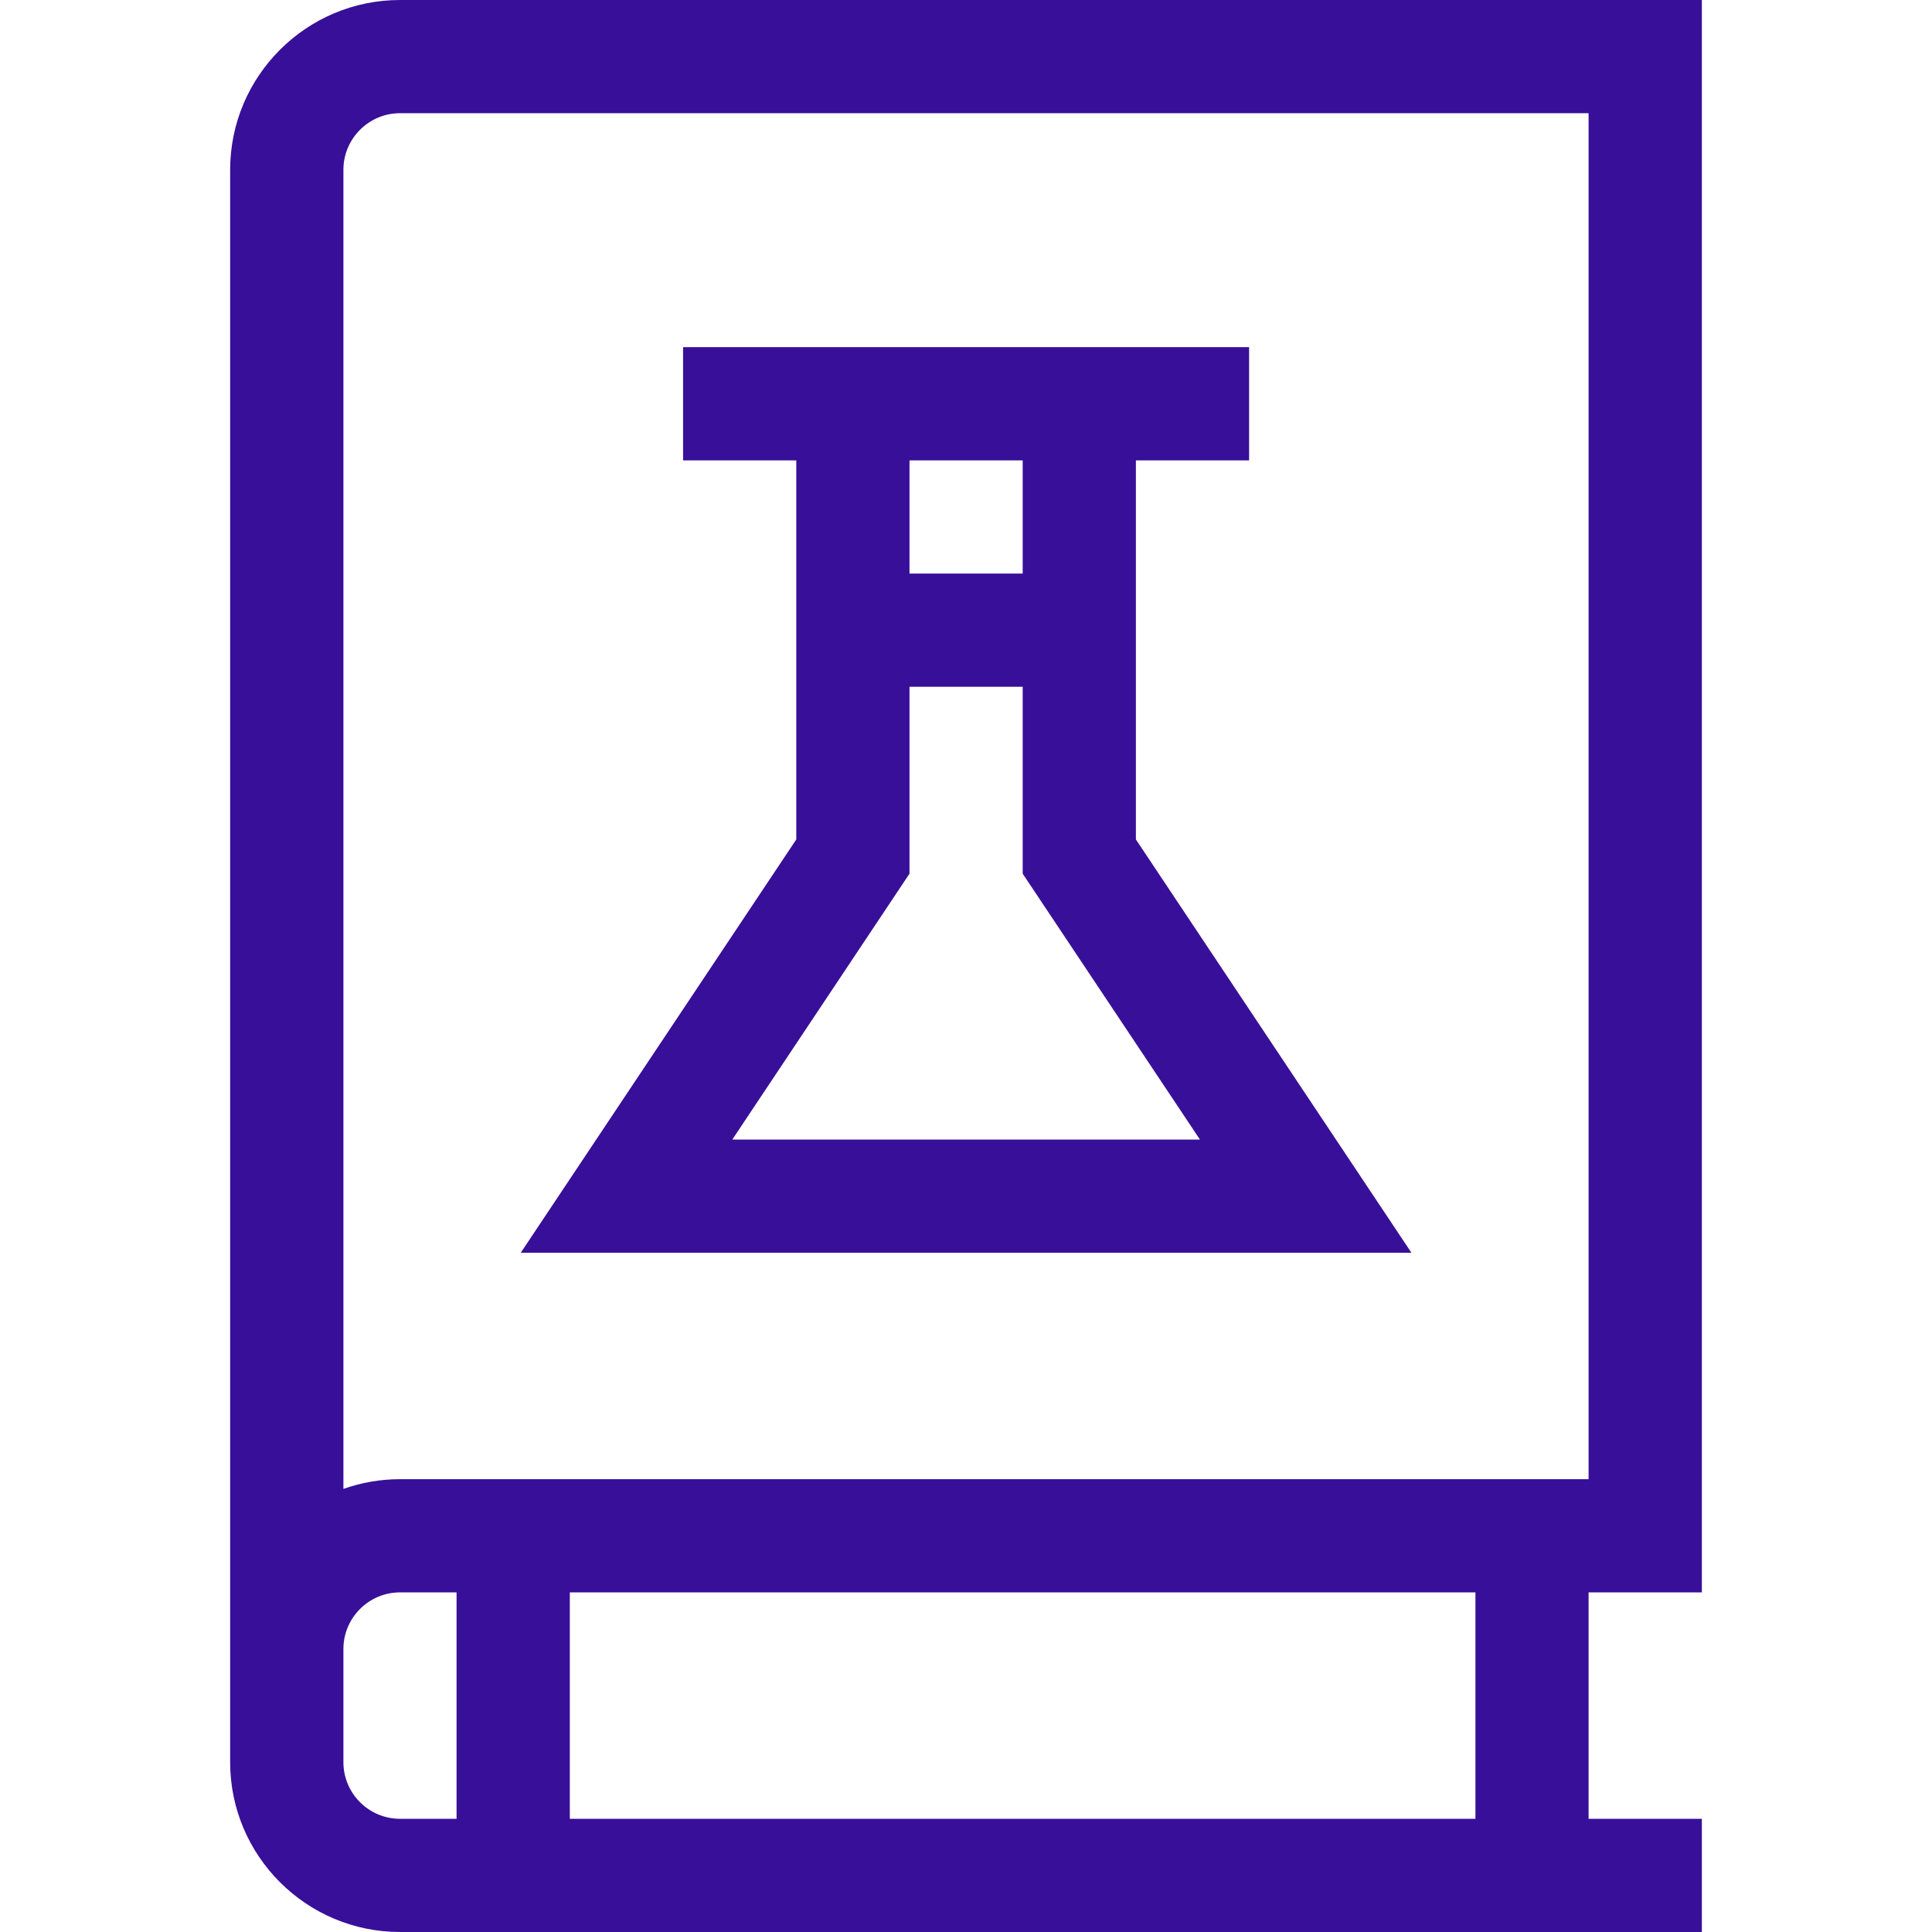
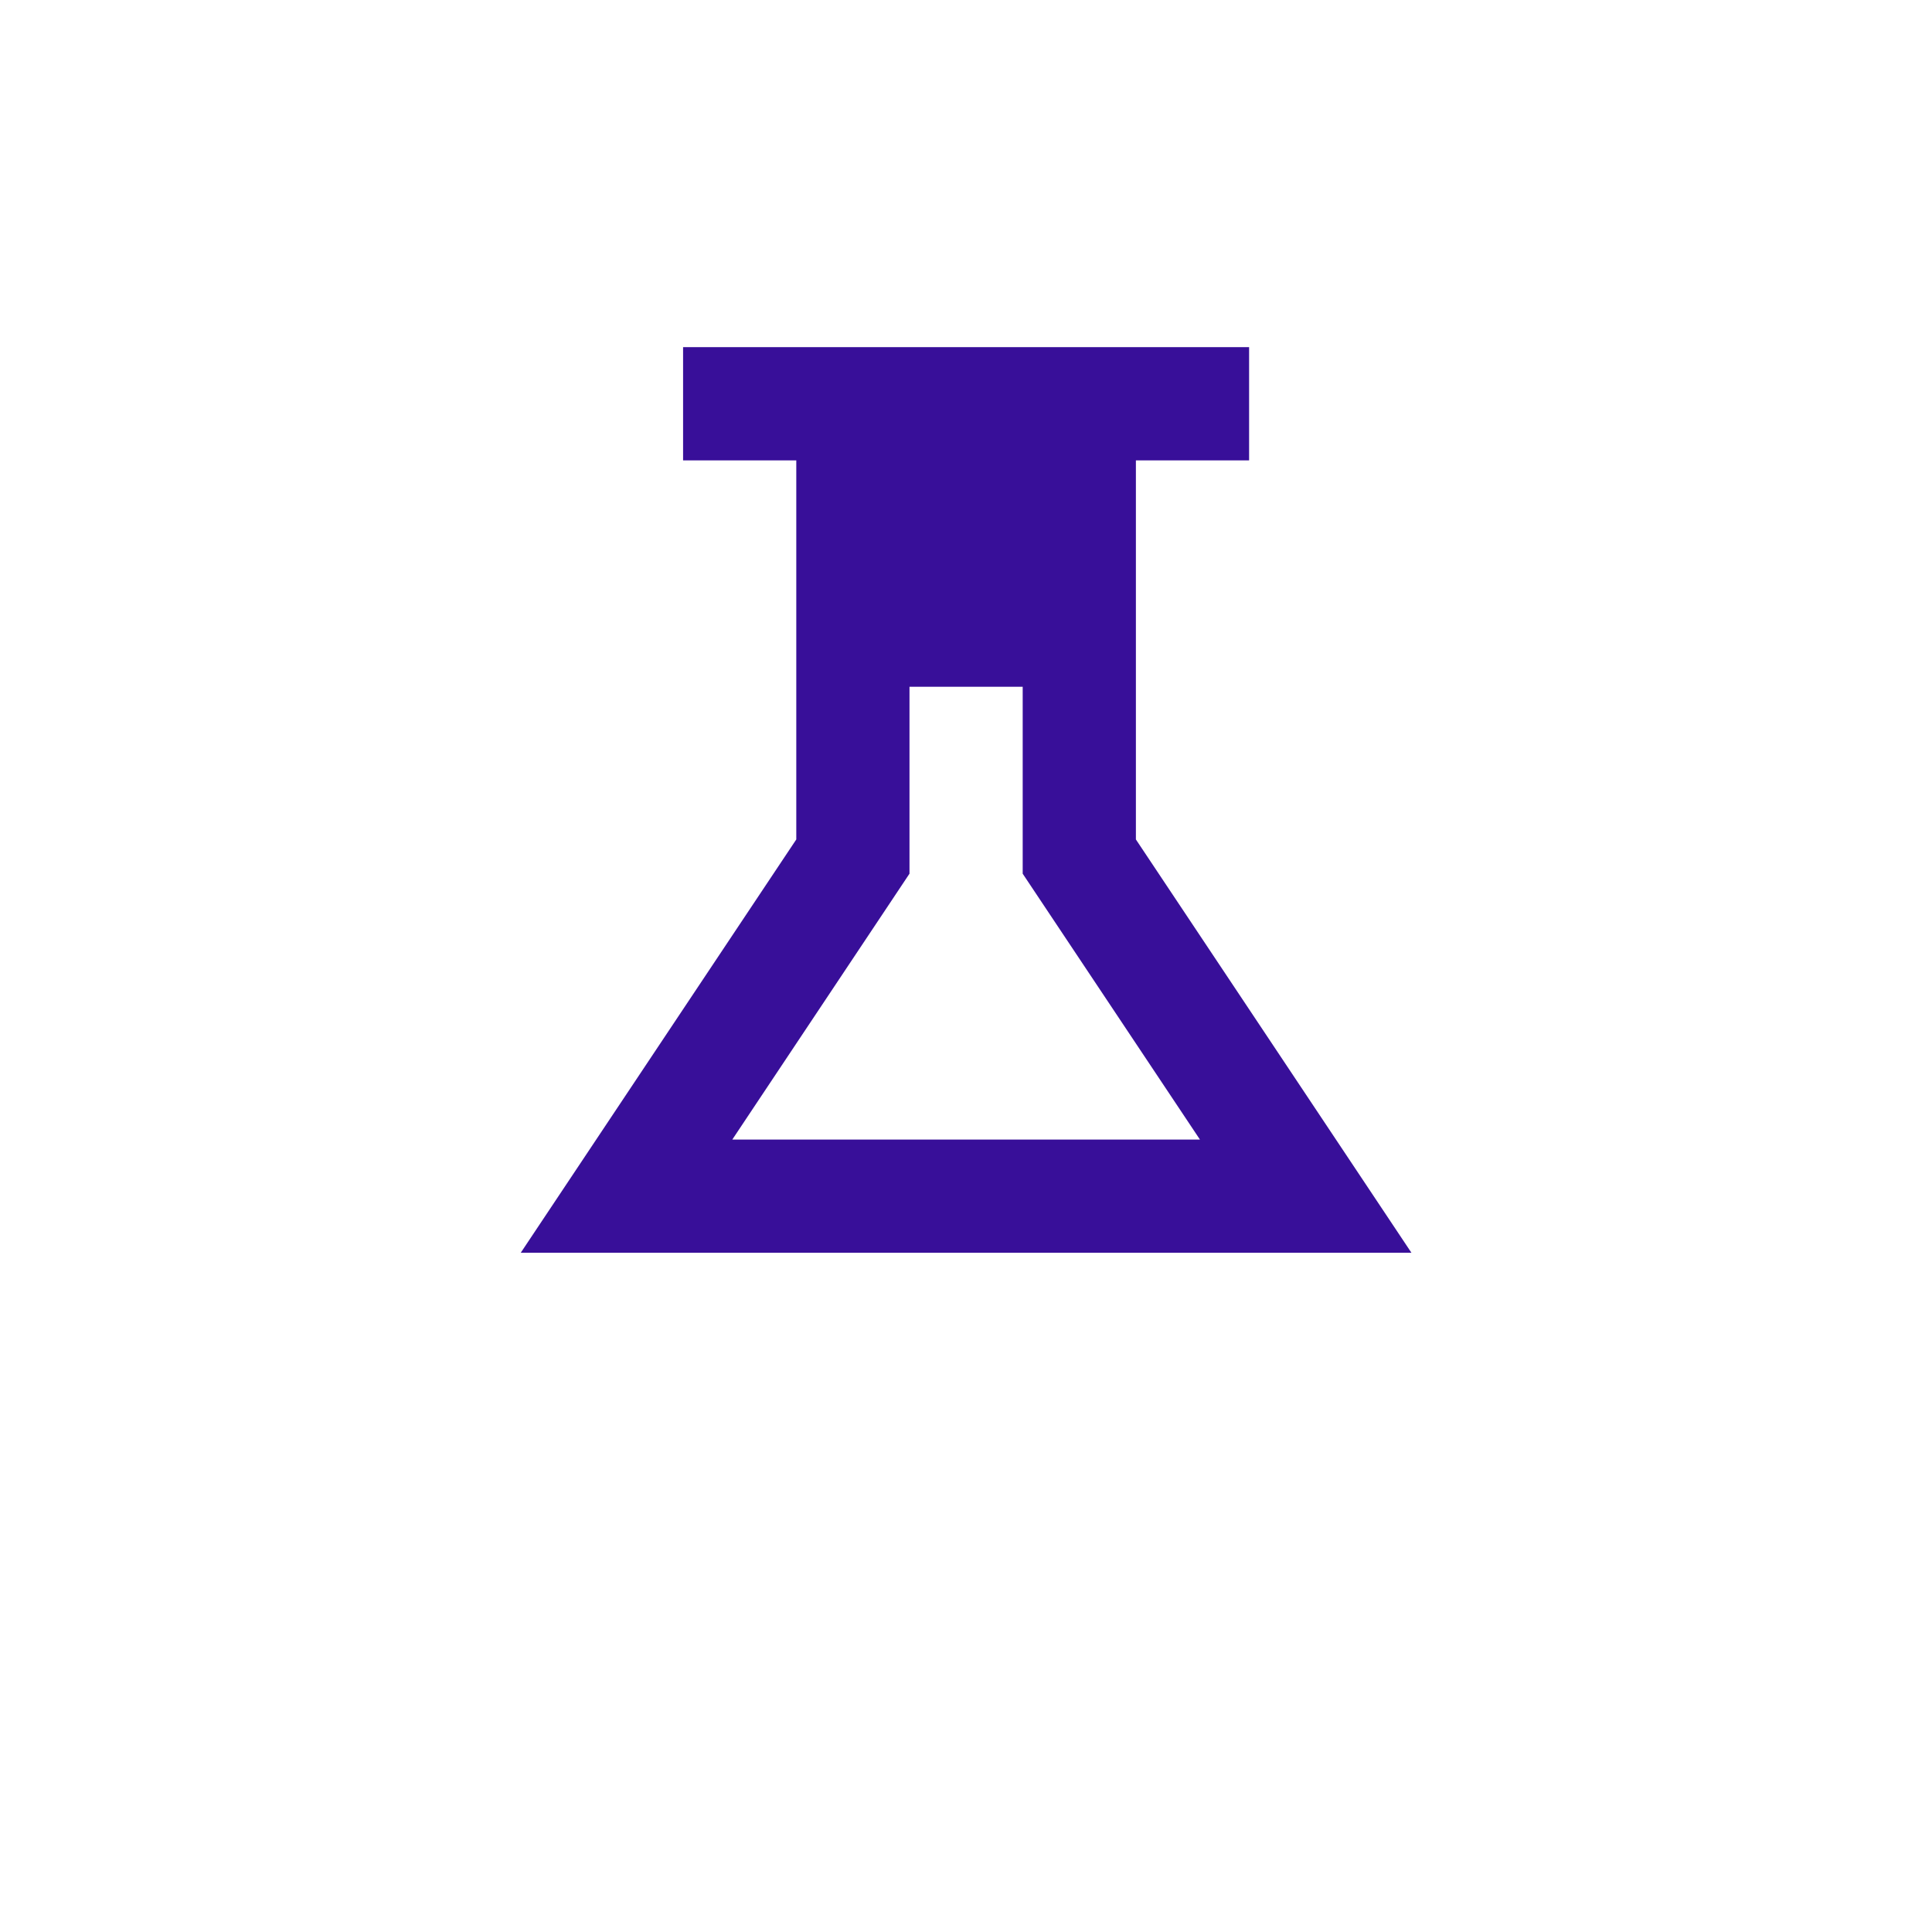
<svg xmlns="http://www.w3.org/2000/svg" width="32" height="32" viewBox="0 0 32 32" fill="none">
-   <path d="M28.188 26.375V0H6.625C5.074 0 3.812 1.262 3.812 2.812V29.188C3.812 30.738 5.074 32 6.625 32H28.188V30.125H26.312V26.375H28.188ZM5.688 29.188V27.312C5.688 26.796 6.108 26.375 6.625 26.375H7.562V30.125H6.625C6.108 30.125 5.688 29.704 5.688 29.188ZM24.438 30.125H9.438V26.375H24.438V30.125ZM6.625 24.5C6.296 24.5 5.981 24.557 5.688 24.661V2.812C5.688 2.296 6.108 1.875 6.625 1.875H26.312V24.5C25.189 24.5 7.402 24.5 6.625 24.5Z" fill="#380F99" />
-   <path d="M18.814 7.625H20.689V5.75H11.314V7.625H13.189V13.904L8.625 20.75H23.378L18.814 13.904V7.625ZM16.939 7.625V9.5H15.064V7.625L16.939 7.625ZM19.875 18.875H12.129L15.064 14.471V11.375H16.939V14.471L19.875 18.875Z" fill="#380F99" />
+   <path d="M18.814 7.625H20.689V5.75H11.314V7.625H13.189V13.904L8.625 20.75H23.378L18.814 13.904V7.625ZM16.939 7.625H15.064V7.625L16.939 7.625ZM19.875 18.875H12.129L15.064 14.471V11.375H16.939V14.471L19.875 18.875Z" fill="#380F99" />
</svg>